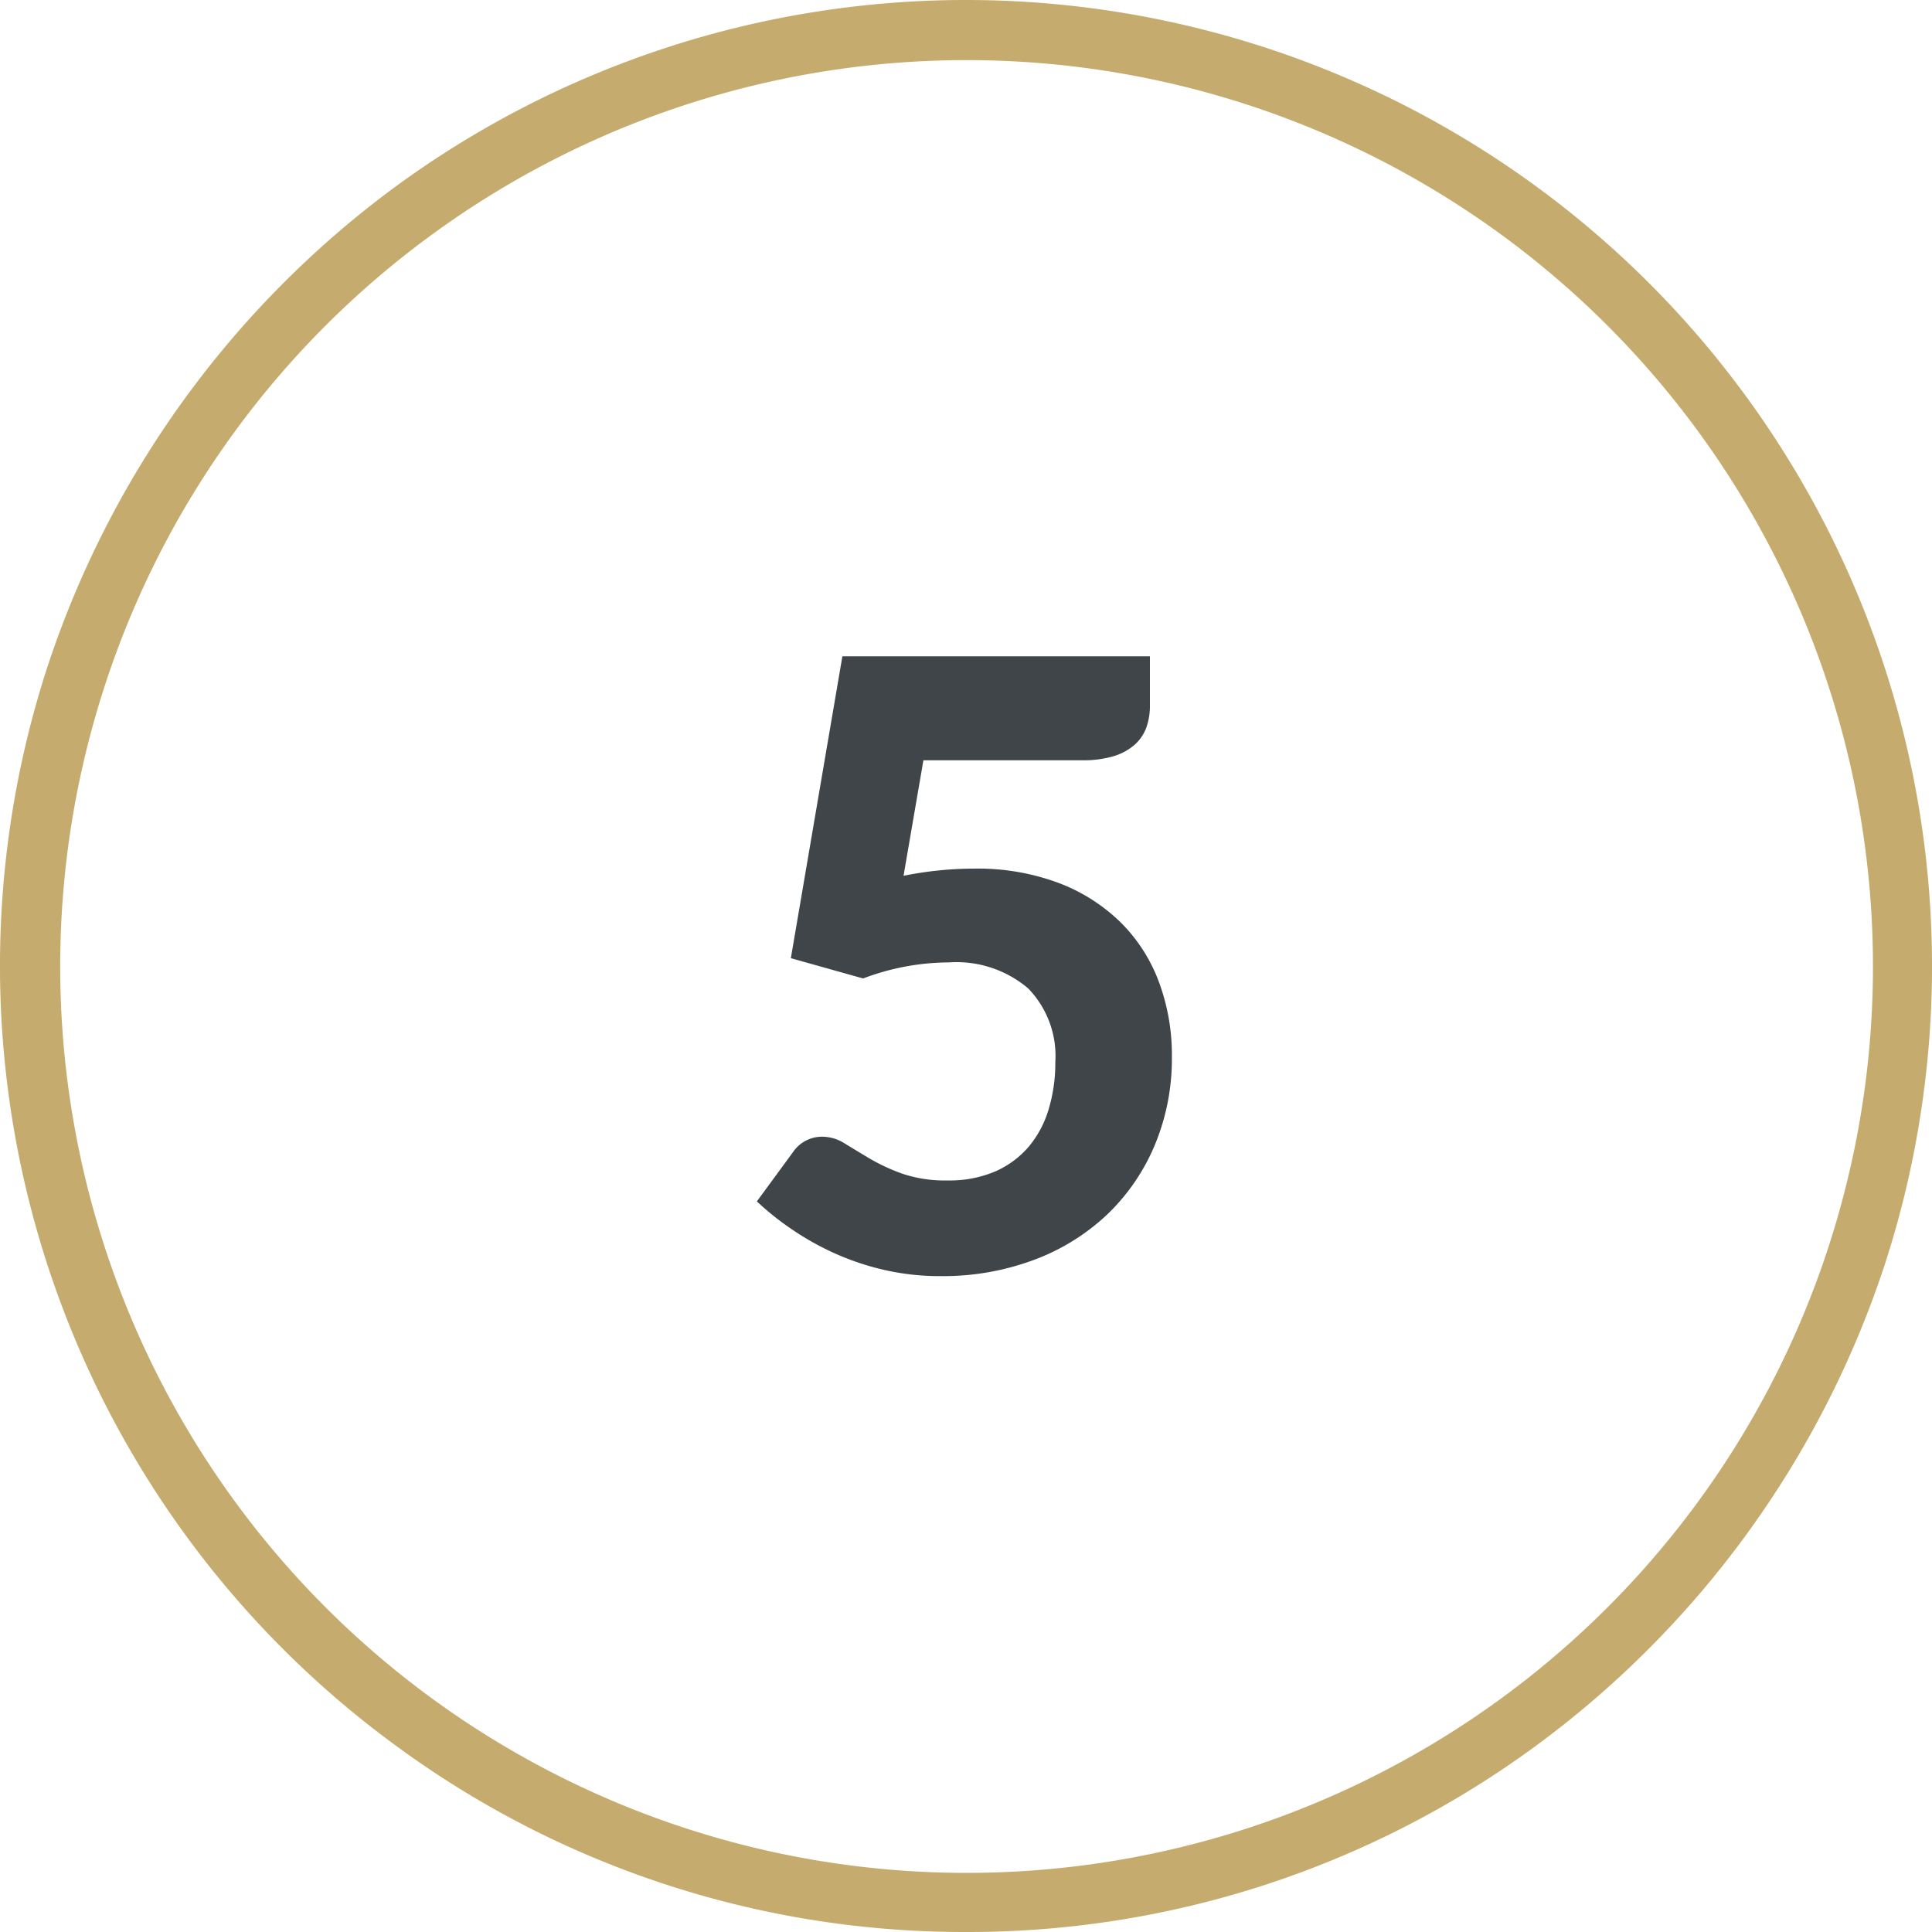
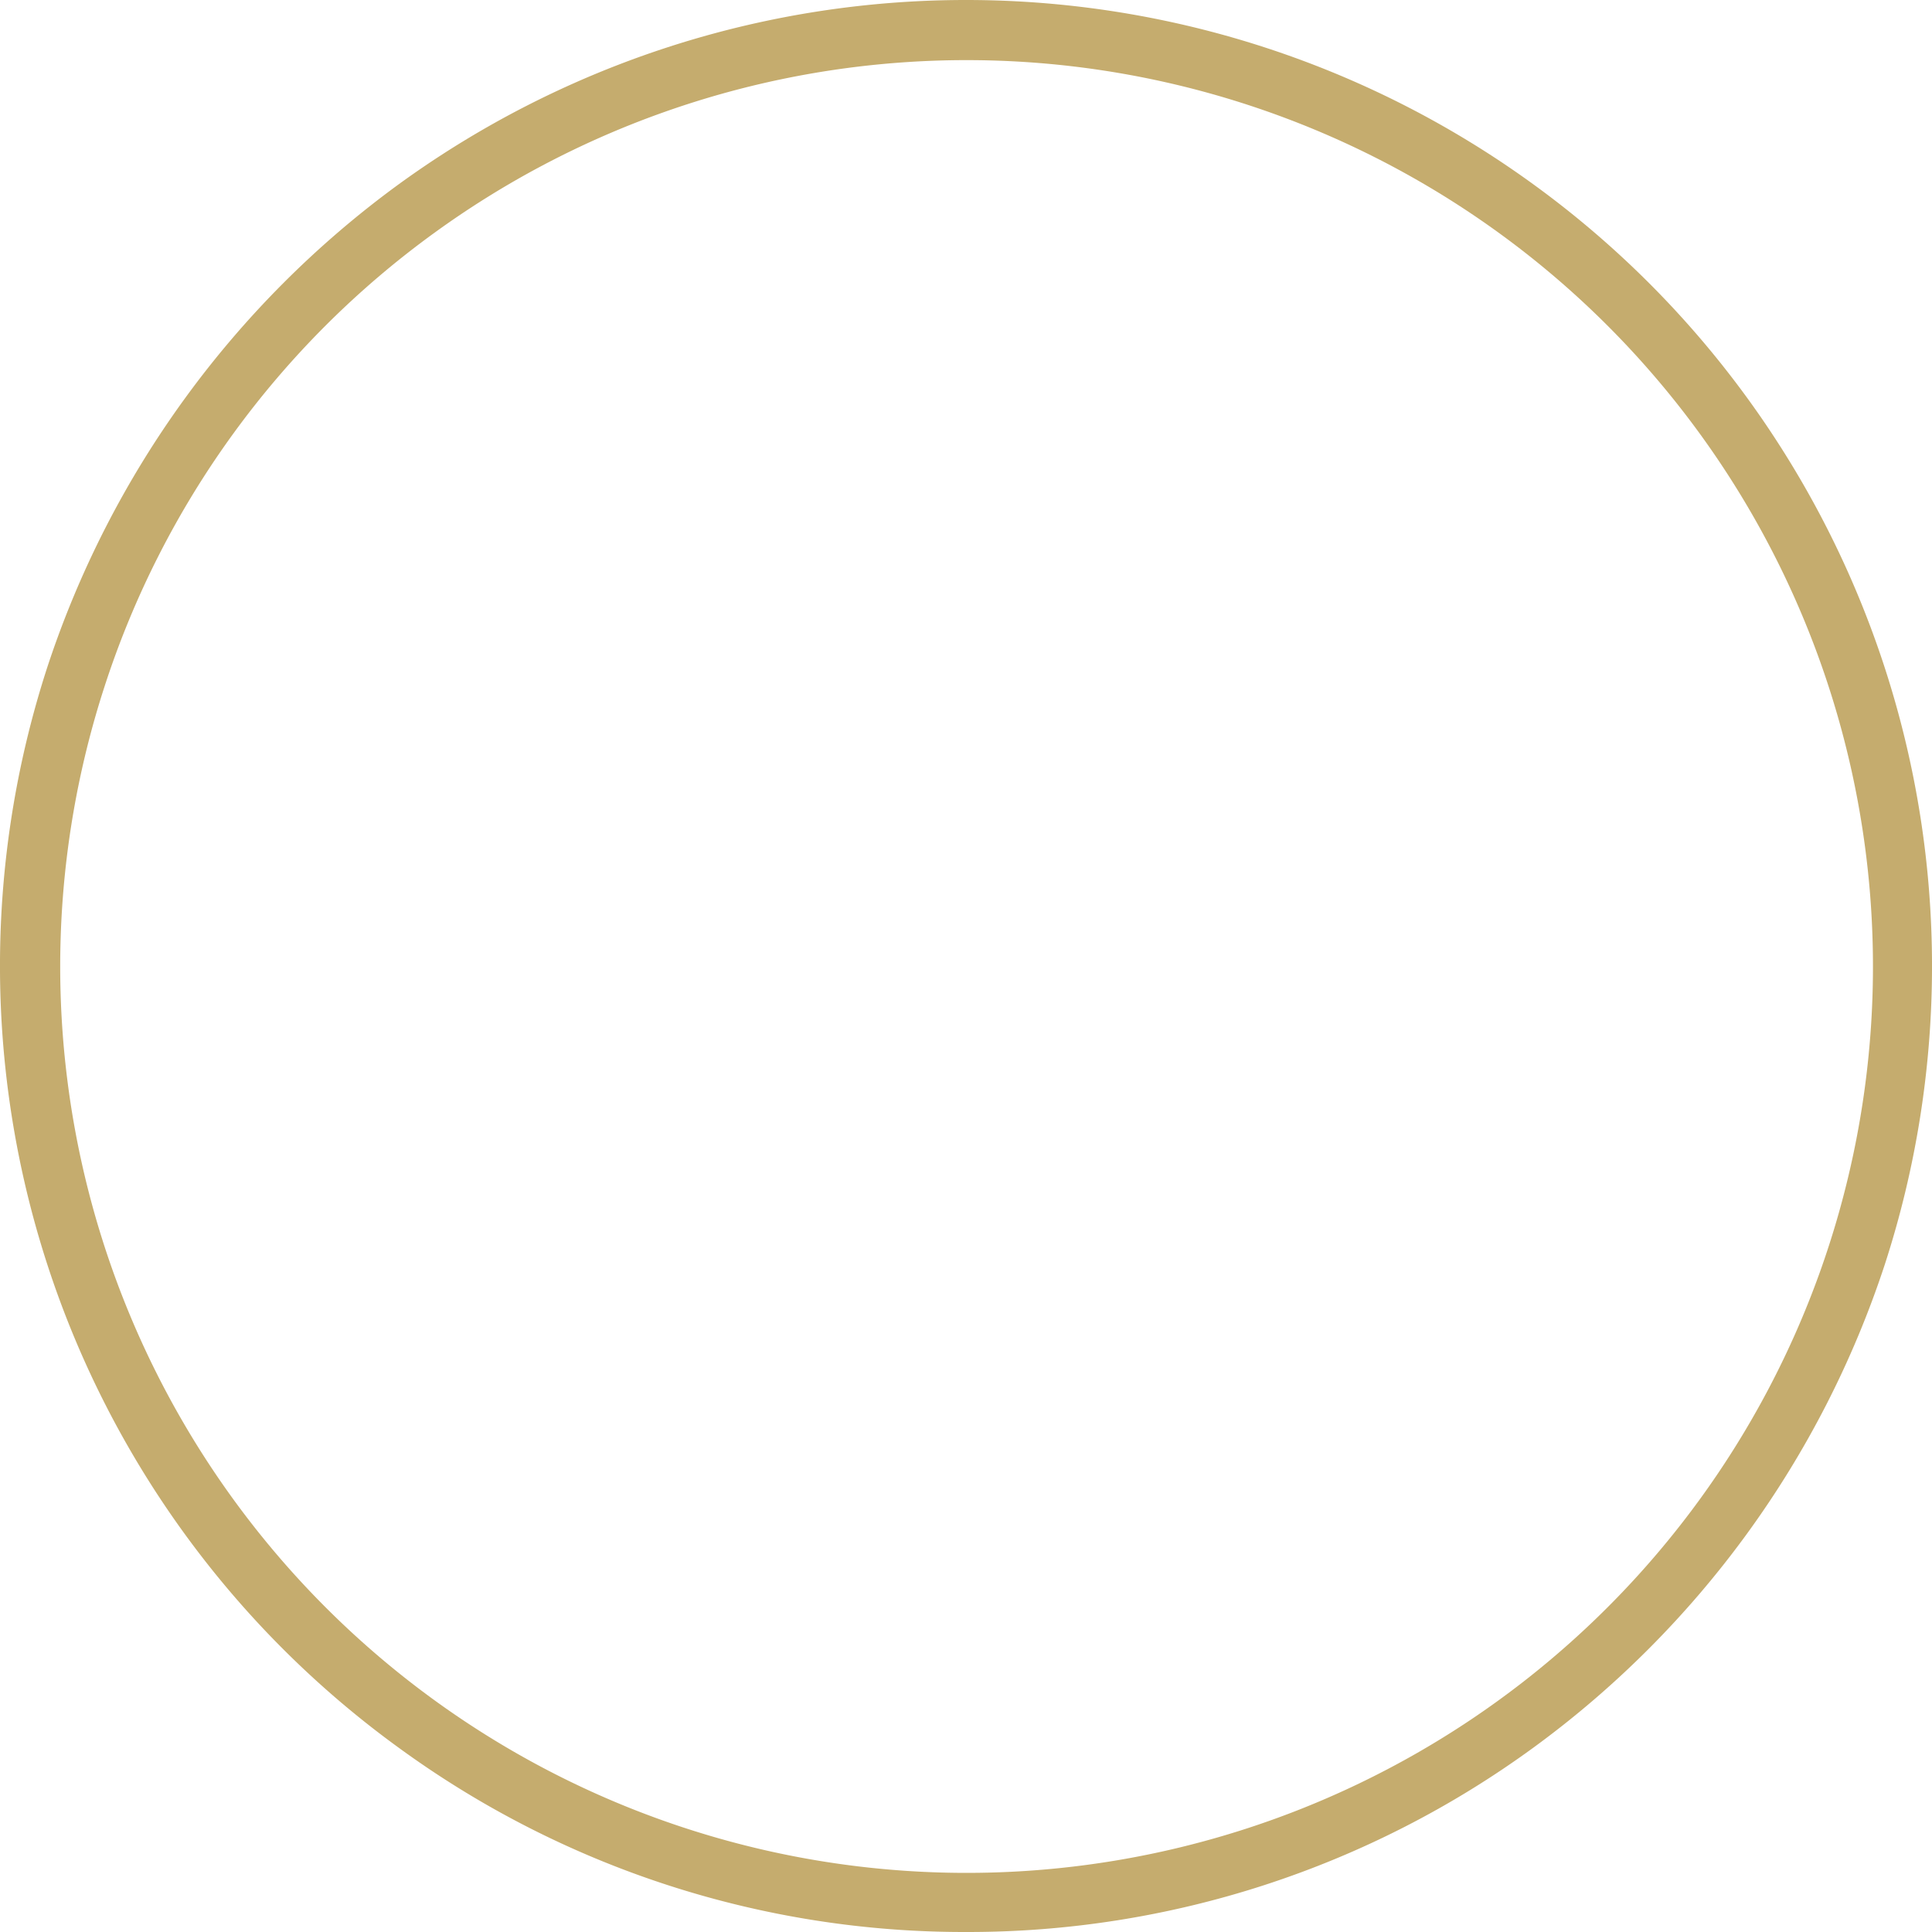
<svg xmlns="http://www.w3.org/2000/svg" viewBox="0 0 64 64">
  <defs>
    <style>.cls-1{fill:#c5ac6e;}.cls-2{fill:#404549;}</style>
  </defs>
  <g id="Circle">
    <g id="Colour">
      <path class="cls-1" d="M32,64a31.766,31.766,0,0,1-18.808-6.116A32,32,0,0,1,1.564,22.111h0A32.281,32.281,0,0,1,13.192,6.116a31.977,31.977,0,0,1,37.616,0A32,32,0,0,1,62.436,41.889,32.286,32.286,0,0,1,50.808,57.884,31.766,31.766,0,0,1,32,64ZM3.467,22.729a30.025,30.025,0,1,0,10.9-15,29.967,29.967,0,0,0-10.9,15Z" />
    </g>
  </g>
  <g id="Lato">
-     <path class="cls-2" d="M29.931,29.012a11.982,11.982,0,0,1,1.211-.182c.387-.038.762-.056,1.127-.056a7.653,7.653,0,0,1,2.821.483,5.914,5.914,0,0,1,2.058,1.323A5.451,5.451,0,0,1,38.4,32.554a6.934,6.934,0,0,1,.42,2.435,7.418,7.418,0,0,1-.574,2.961,6.825,6.825,0,0,1-1.588,2.3,7.167,7.167,0,0,1-2.422,1.491,8.618,8.618,0,0,1-3.074.532,8.242,8.242,0,0,1-1.848-.2,8.784,8.784,0,0,1-1.644-.546,9.234,9.234,0,0,1-1.421-.792,9.349,9.349,0,0,1-1.177-.937l1.191-1.624a1.161,1.161,0,0,1,.979-.519,1.4,1.4,0,0,1,.742.225q.366.224.827.5a6.461,6.461,0,0,0,1.078.5,4.41,4.41,0,0,0,1.5.224,3.856,3.856,0,0,0,1.582-.3,3.087,3.087,0,0,0,1.113-.826,3.466,3.466,0,0,0,.658-1.246,5.331,5.331,0,0,0,.217-1.547,3.215,3.215,0,0,0-.9-2.443,3.665,3.665,0,0,0-2.625-.861,8.086,8.086,0,0,0-2.842.532l-2.394-.672,1.707-10H38.093v1.624a2.154,2.154,0,0,1-.119.735,1.4,1.4,0,0,1-.392.574,1.874,1.874,0,0,1-.7.378,3.528,3.528,0,0,1-1.043.133h-5.25Z" />
-   </g>
+     </g>
</svg>